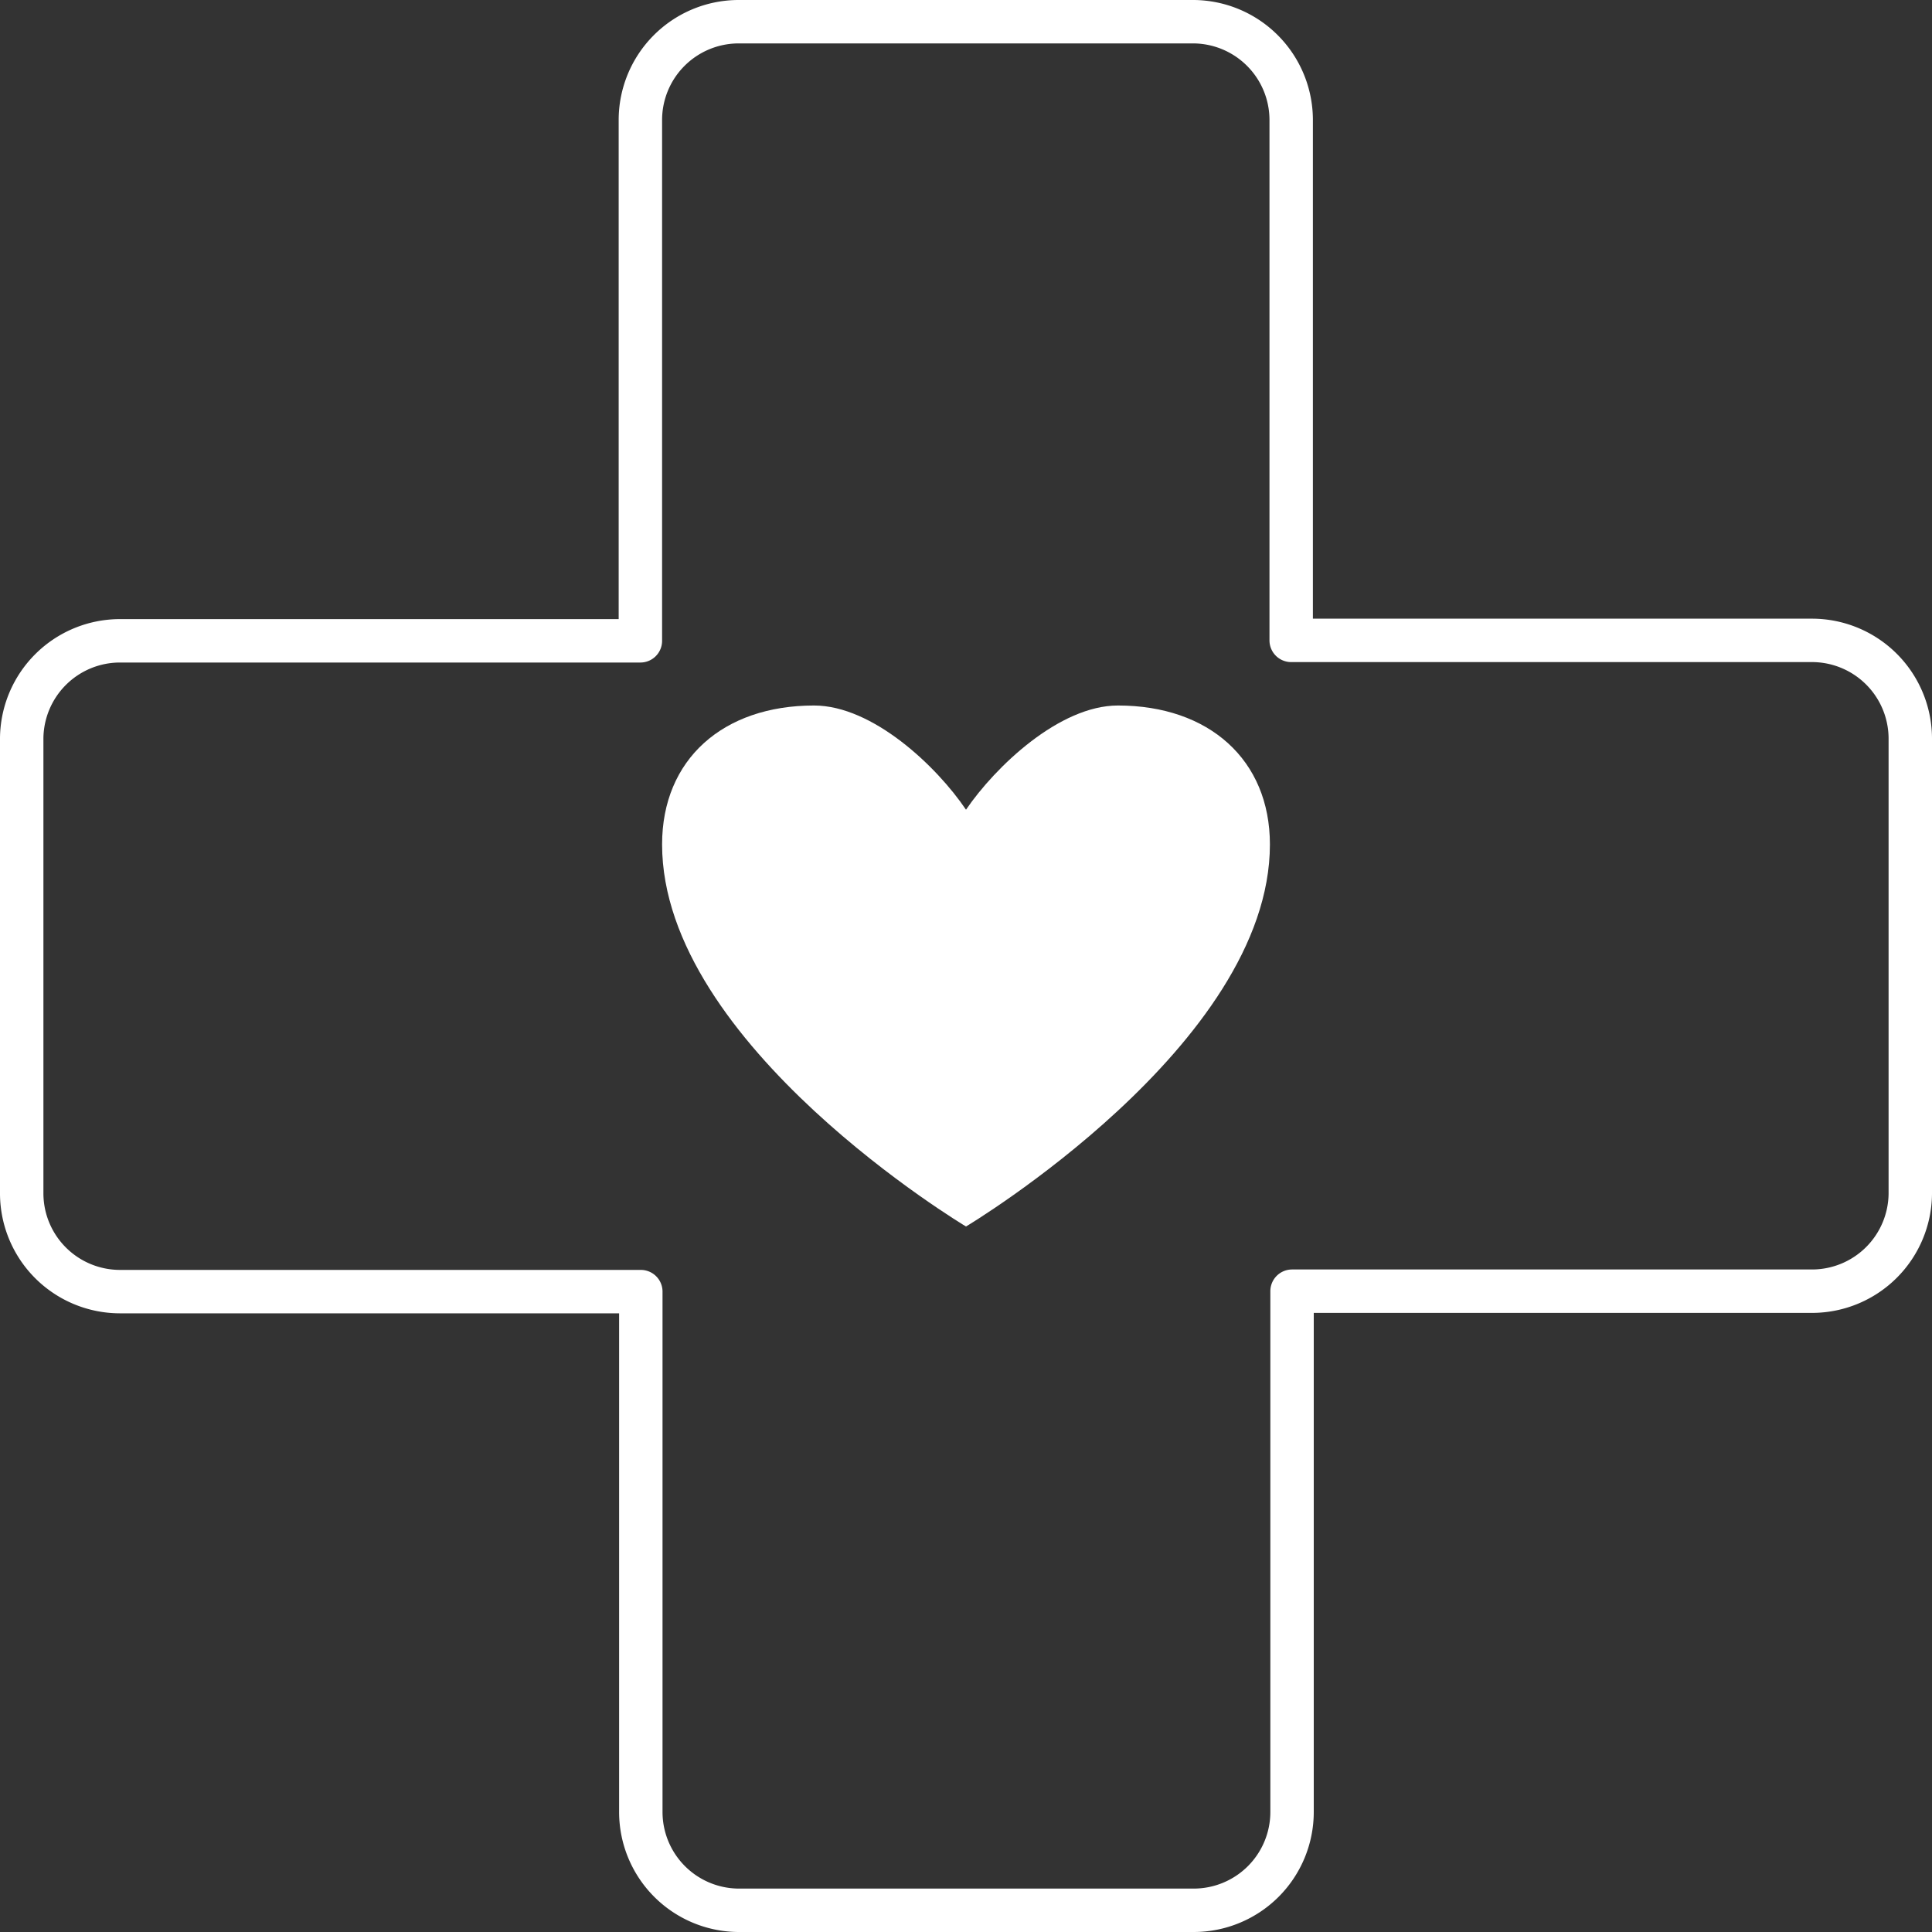
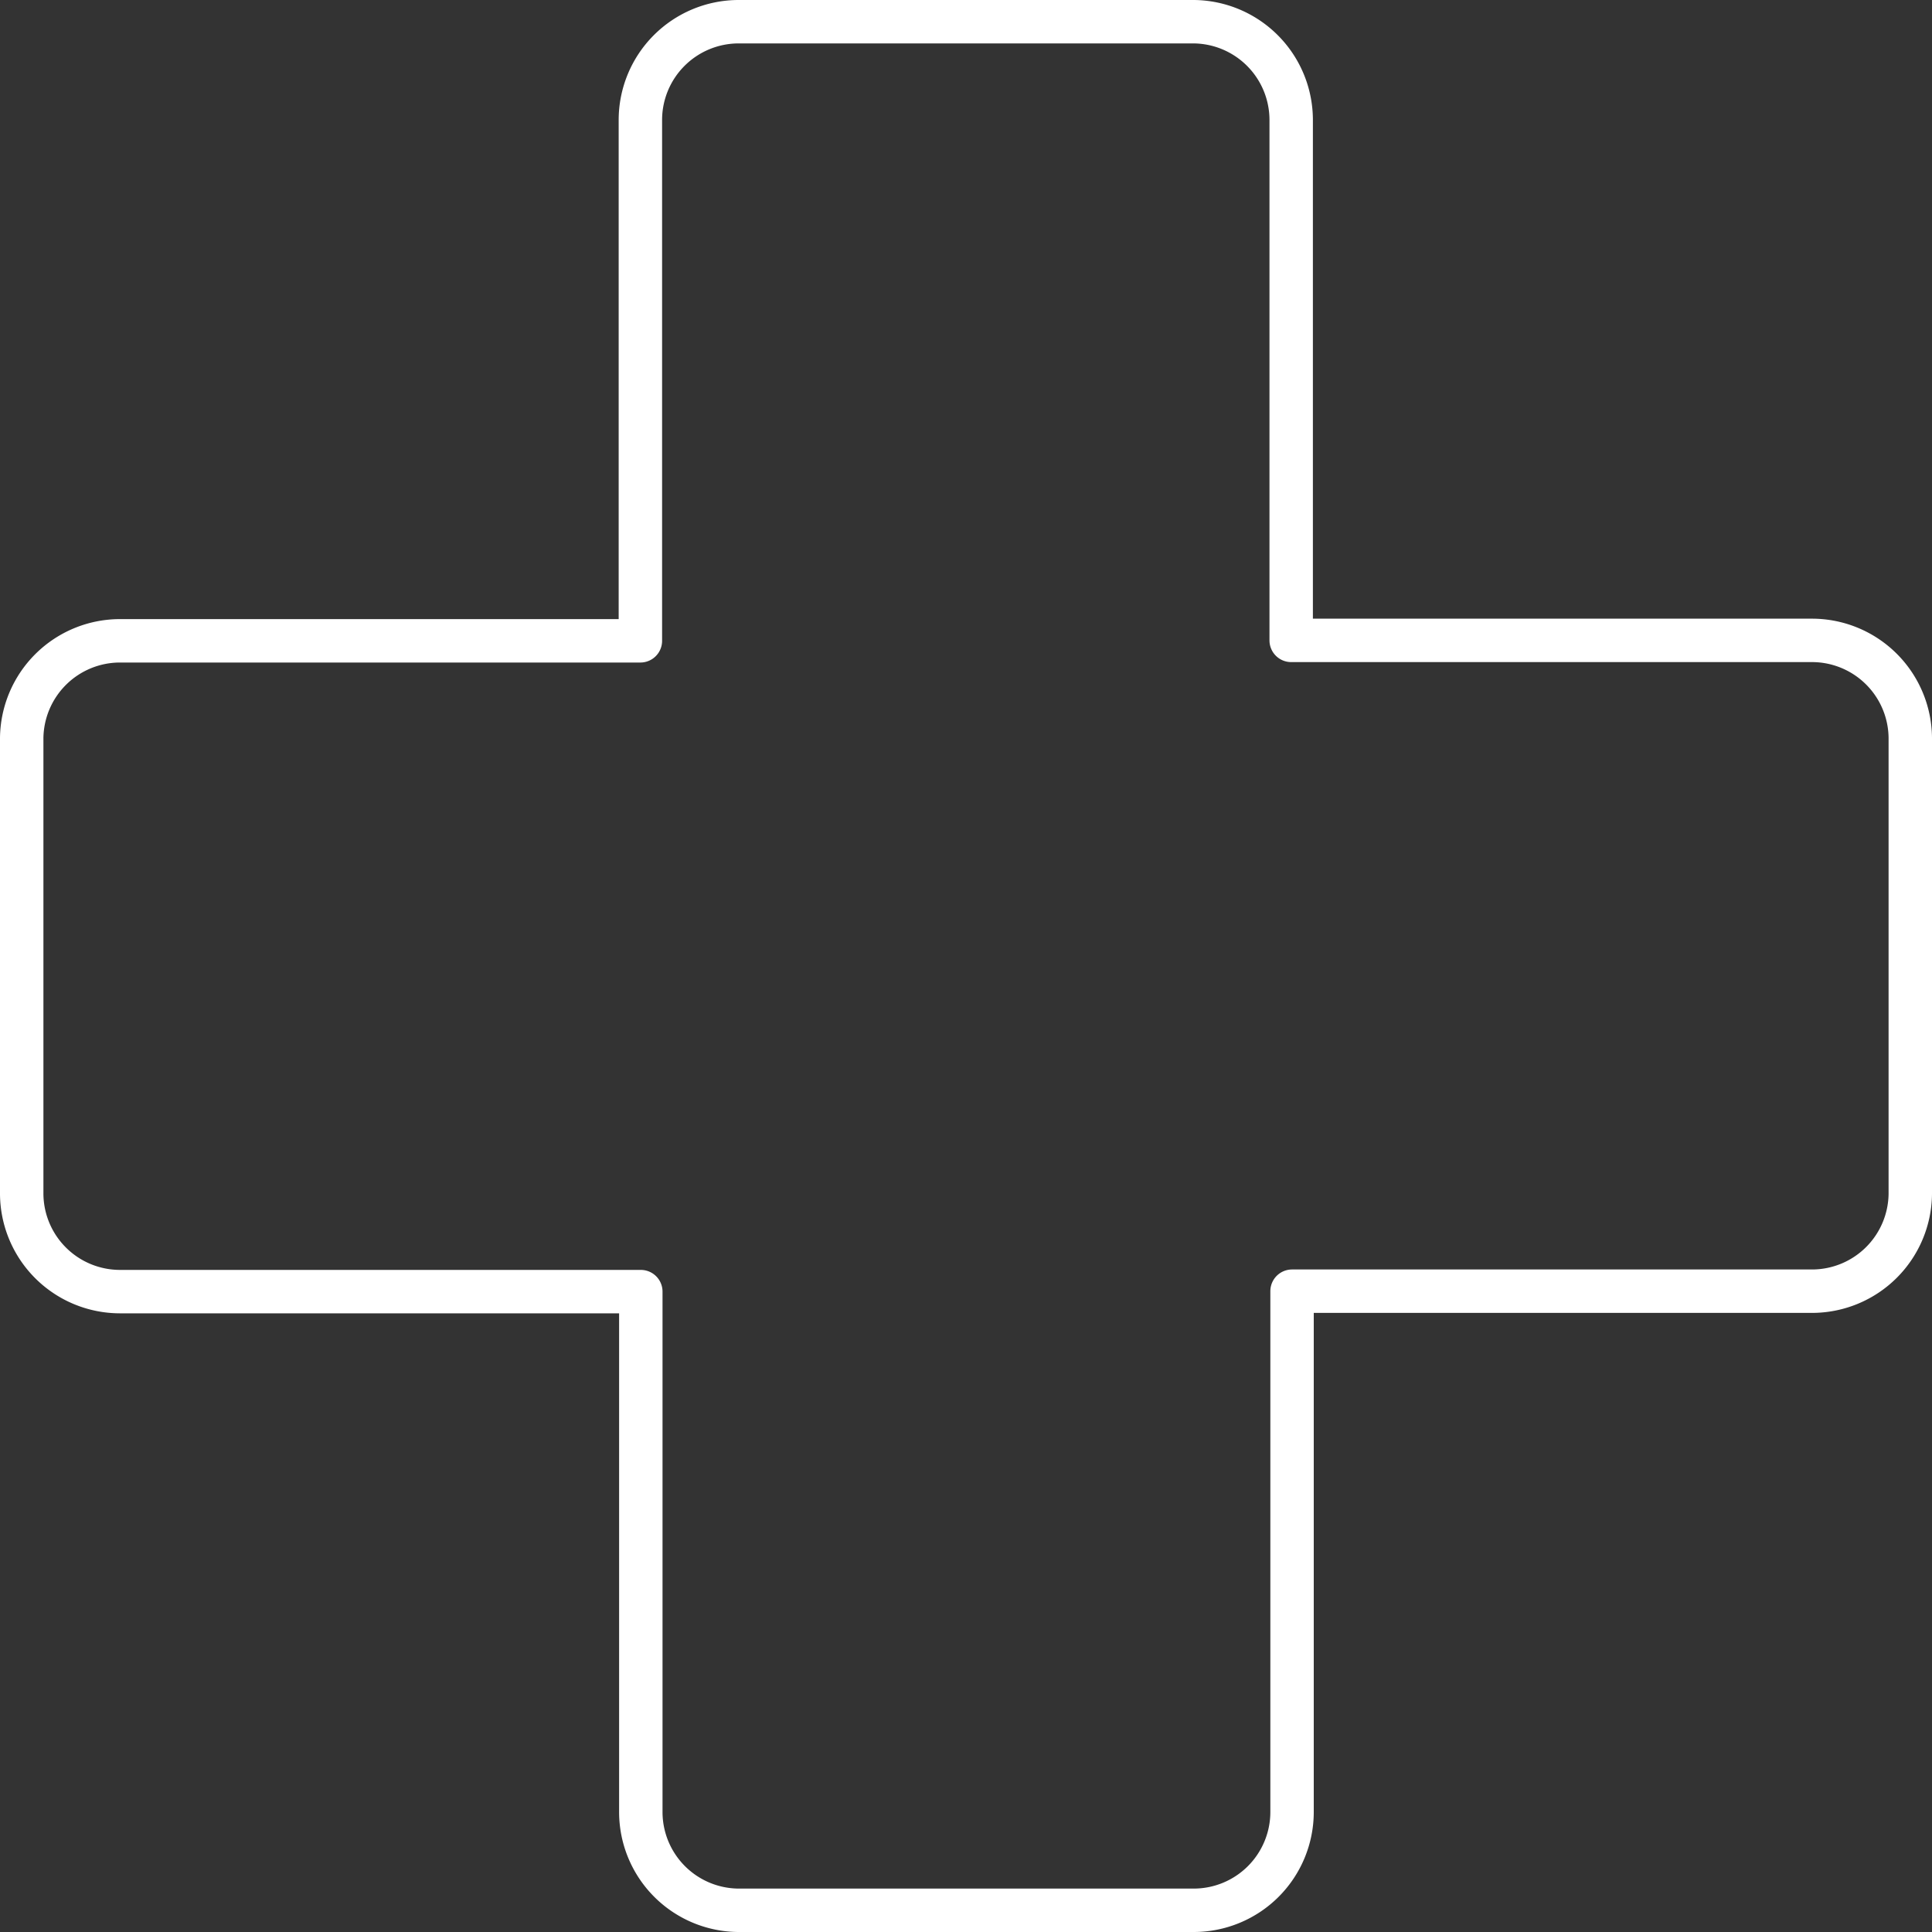
<svg xmlns="http://www.w3.org/2000/svg" viewBox="0 0 89 89">
  <rect x="0" y="0" width="89" height="89" fill="#333333" stroke="none" />
  <defs>
    <style>.cls-1{fill:none;stroke:#fff;stroke-linecap:round;stroke-linejoin:round;stroke-width:2px;}.cls-2{fill:#fff;}</style>
  </defs>
  <title>youth_1</title>
  <g id="Layer_2" data-name="Layer 2">
    <g id="Layer_1-2" data-name="Layer 1">
      <path class="cls-1" d="M83.48,29.5h-24v-24A4.53,4.53,0,0,0,55,1H34A4.53,4.53,0,0,0,29.5,5.52v24h-24A4.53,4.53,0,0,0,1,34V55A4.53,4.53,0,0,0,5.52,59.5h24v24A4.53,4.53,0,0,0,34,88H55a4.53,4.53,0,0,0,4.52-4.52v-24h24A4.53,4.53,0,0,0,88,55V34A4.53,4.53,0,0,0,83.48,29.5Z" />
-       <path class="cls-2" d="M51.5,32.5c-2.7,0-5.65,2.82-7,4.8-1.35-2-4.3-4.8-7-4.8-4.19,0-7,2.48-7,6.4,0,9.24,14,17.6,14,17.6s14-8.36,14-17.6C58.5,35,55.69,32.5,51.5,32.5Z" />
    </g>
  </g>
</svg>